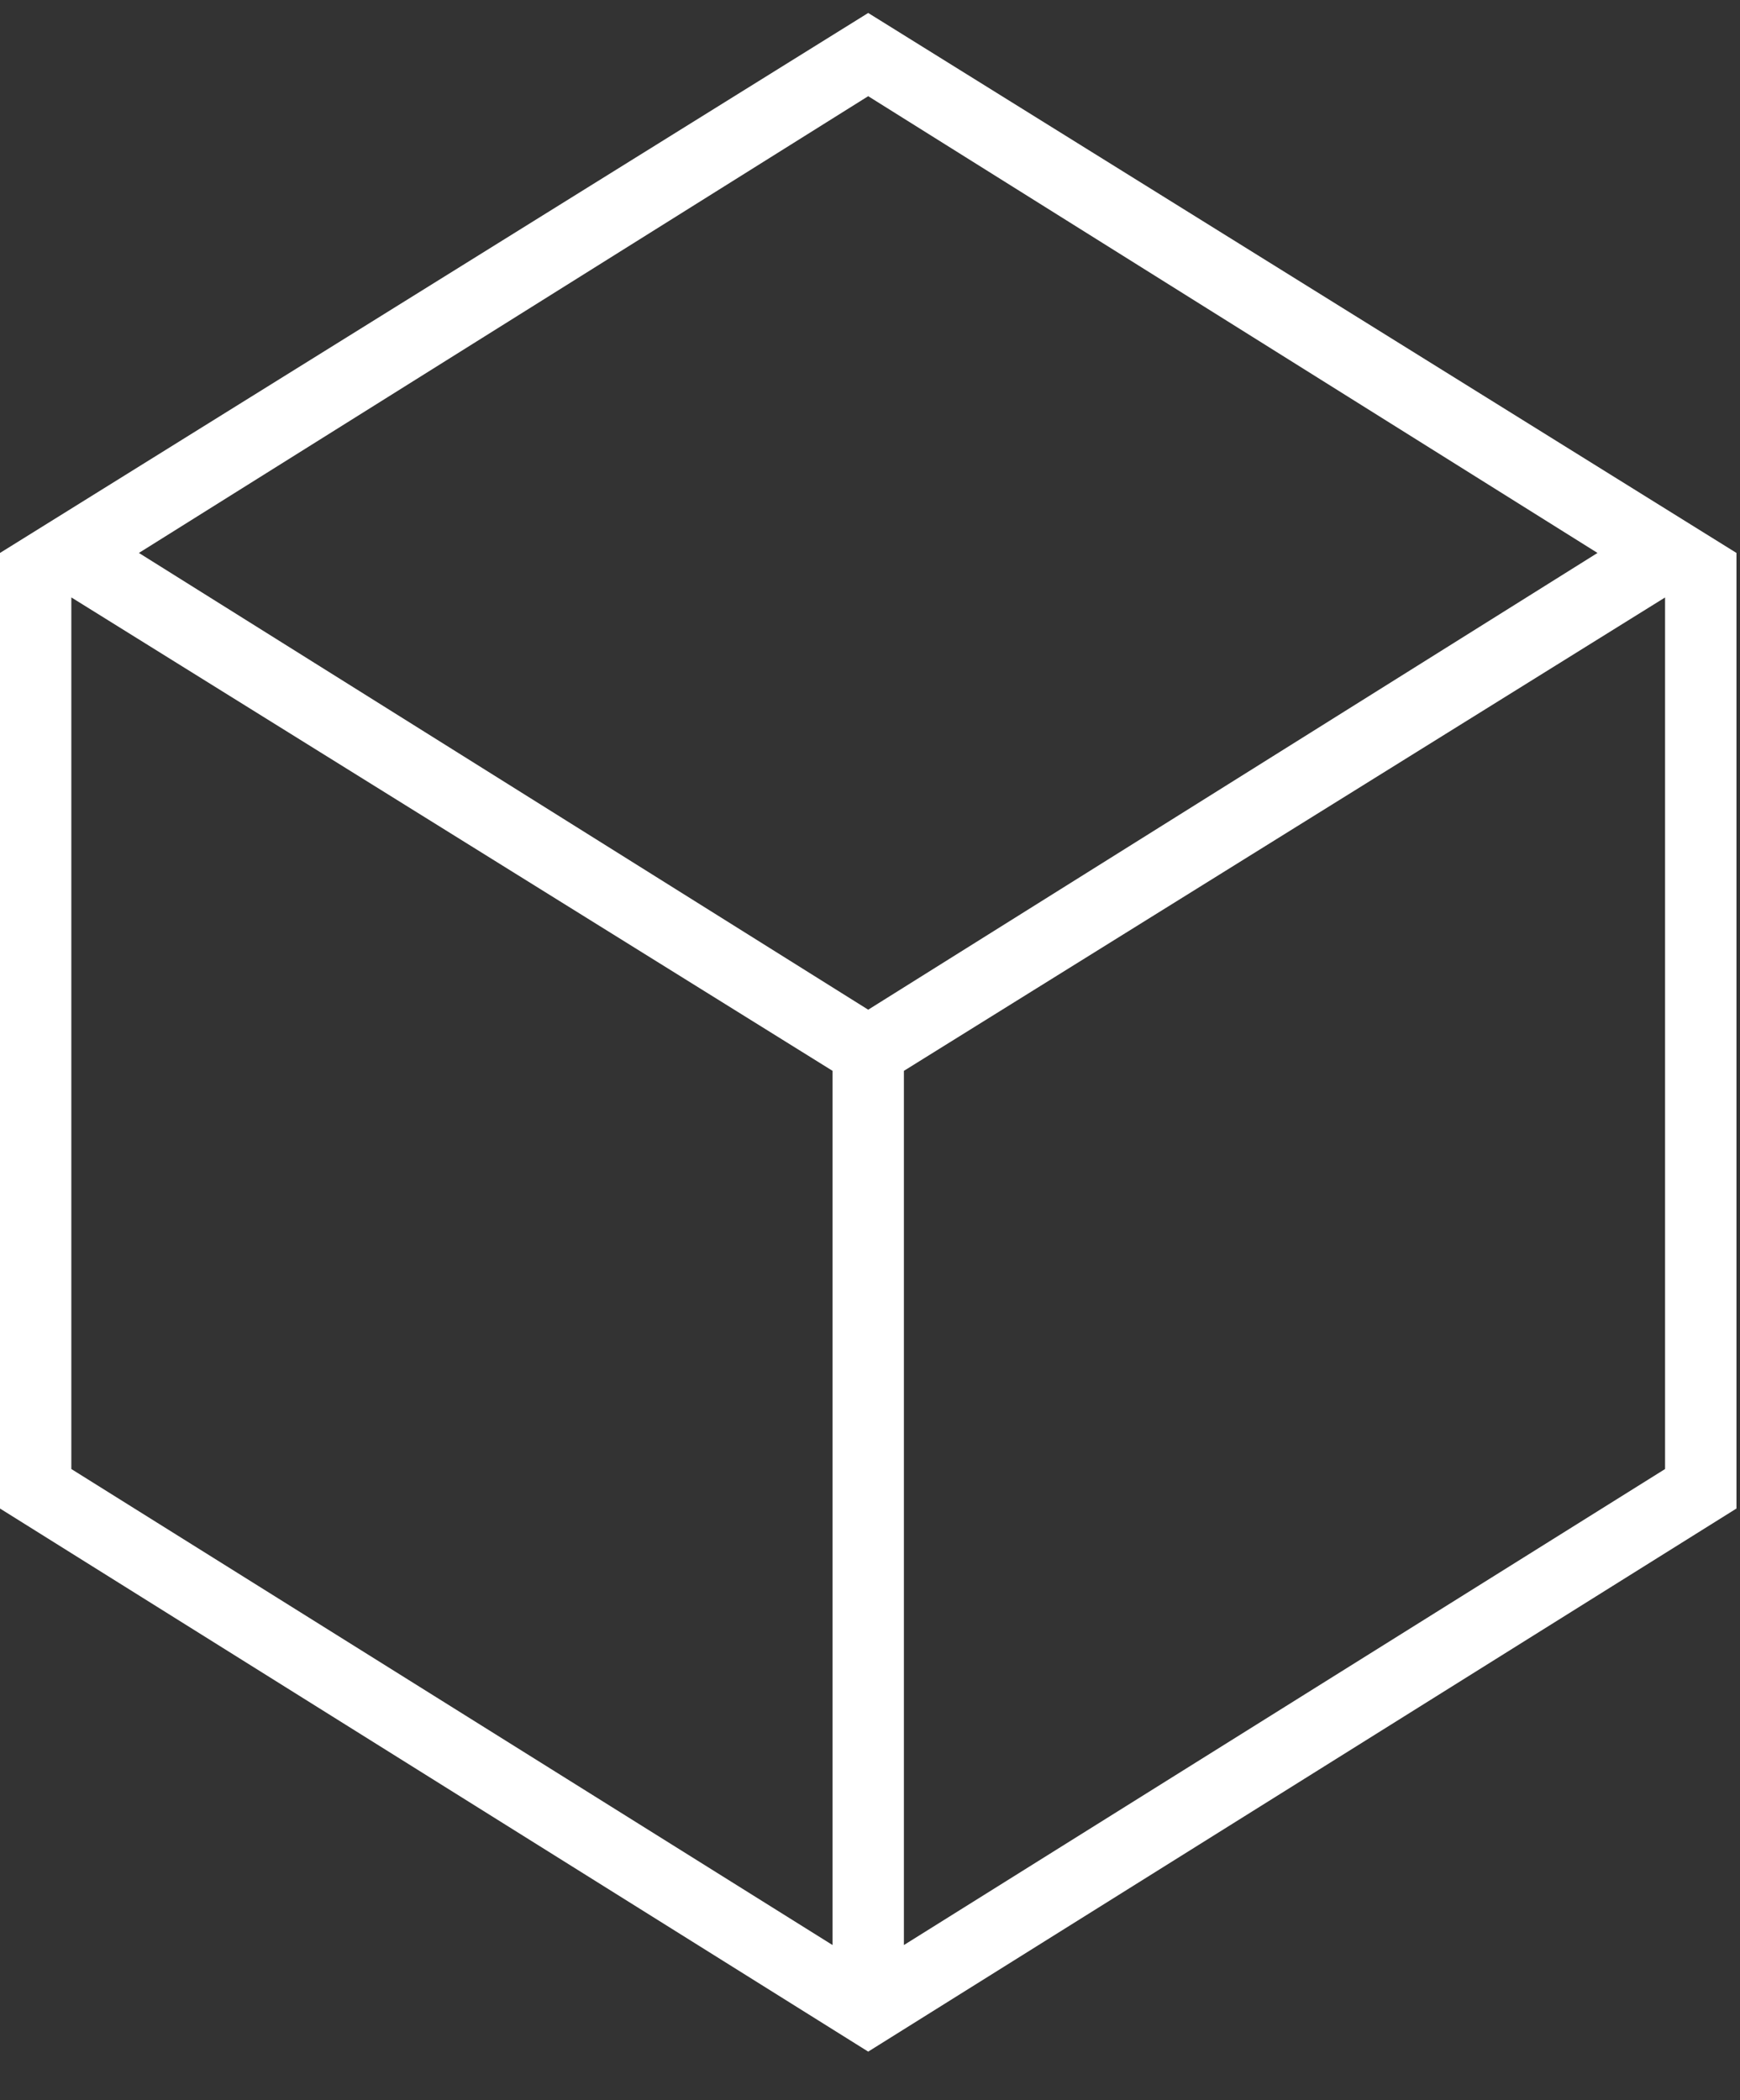
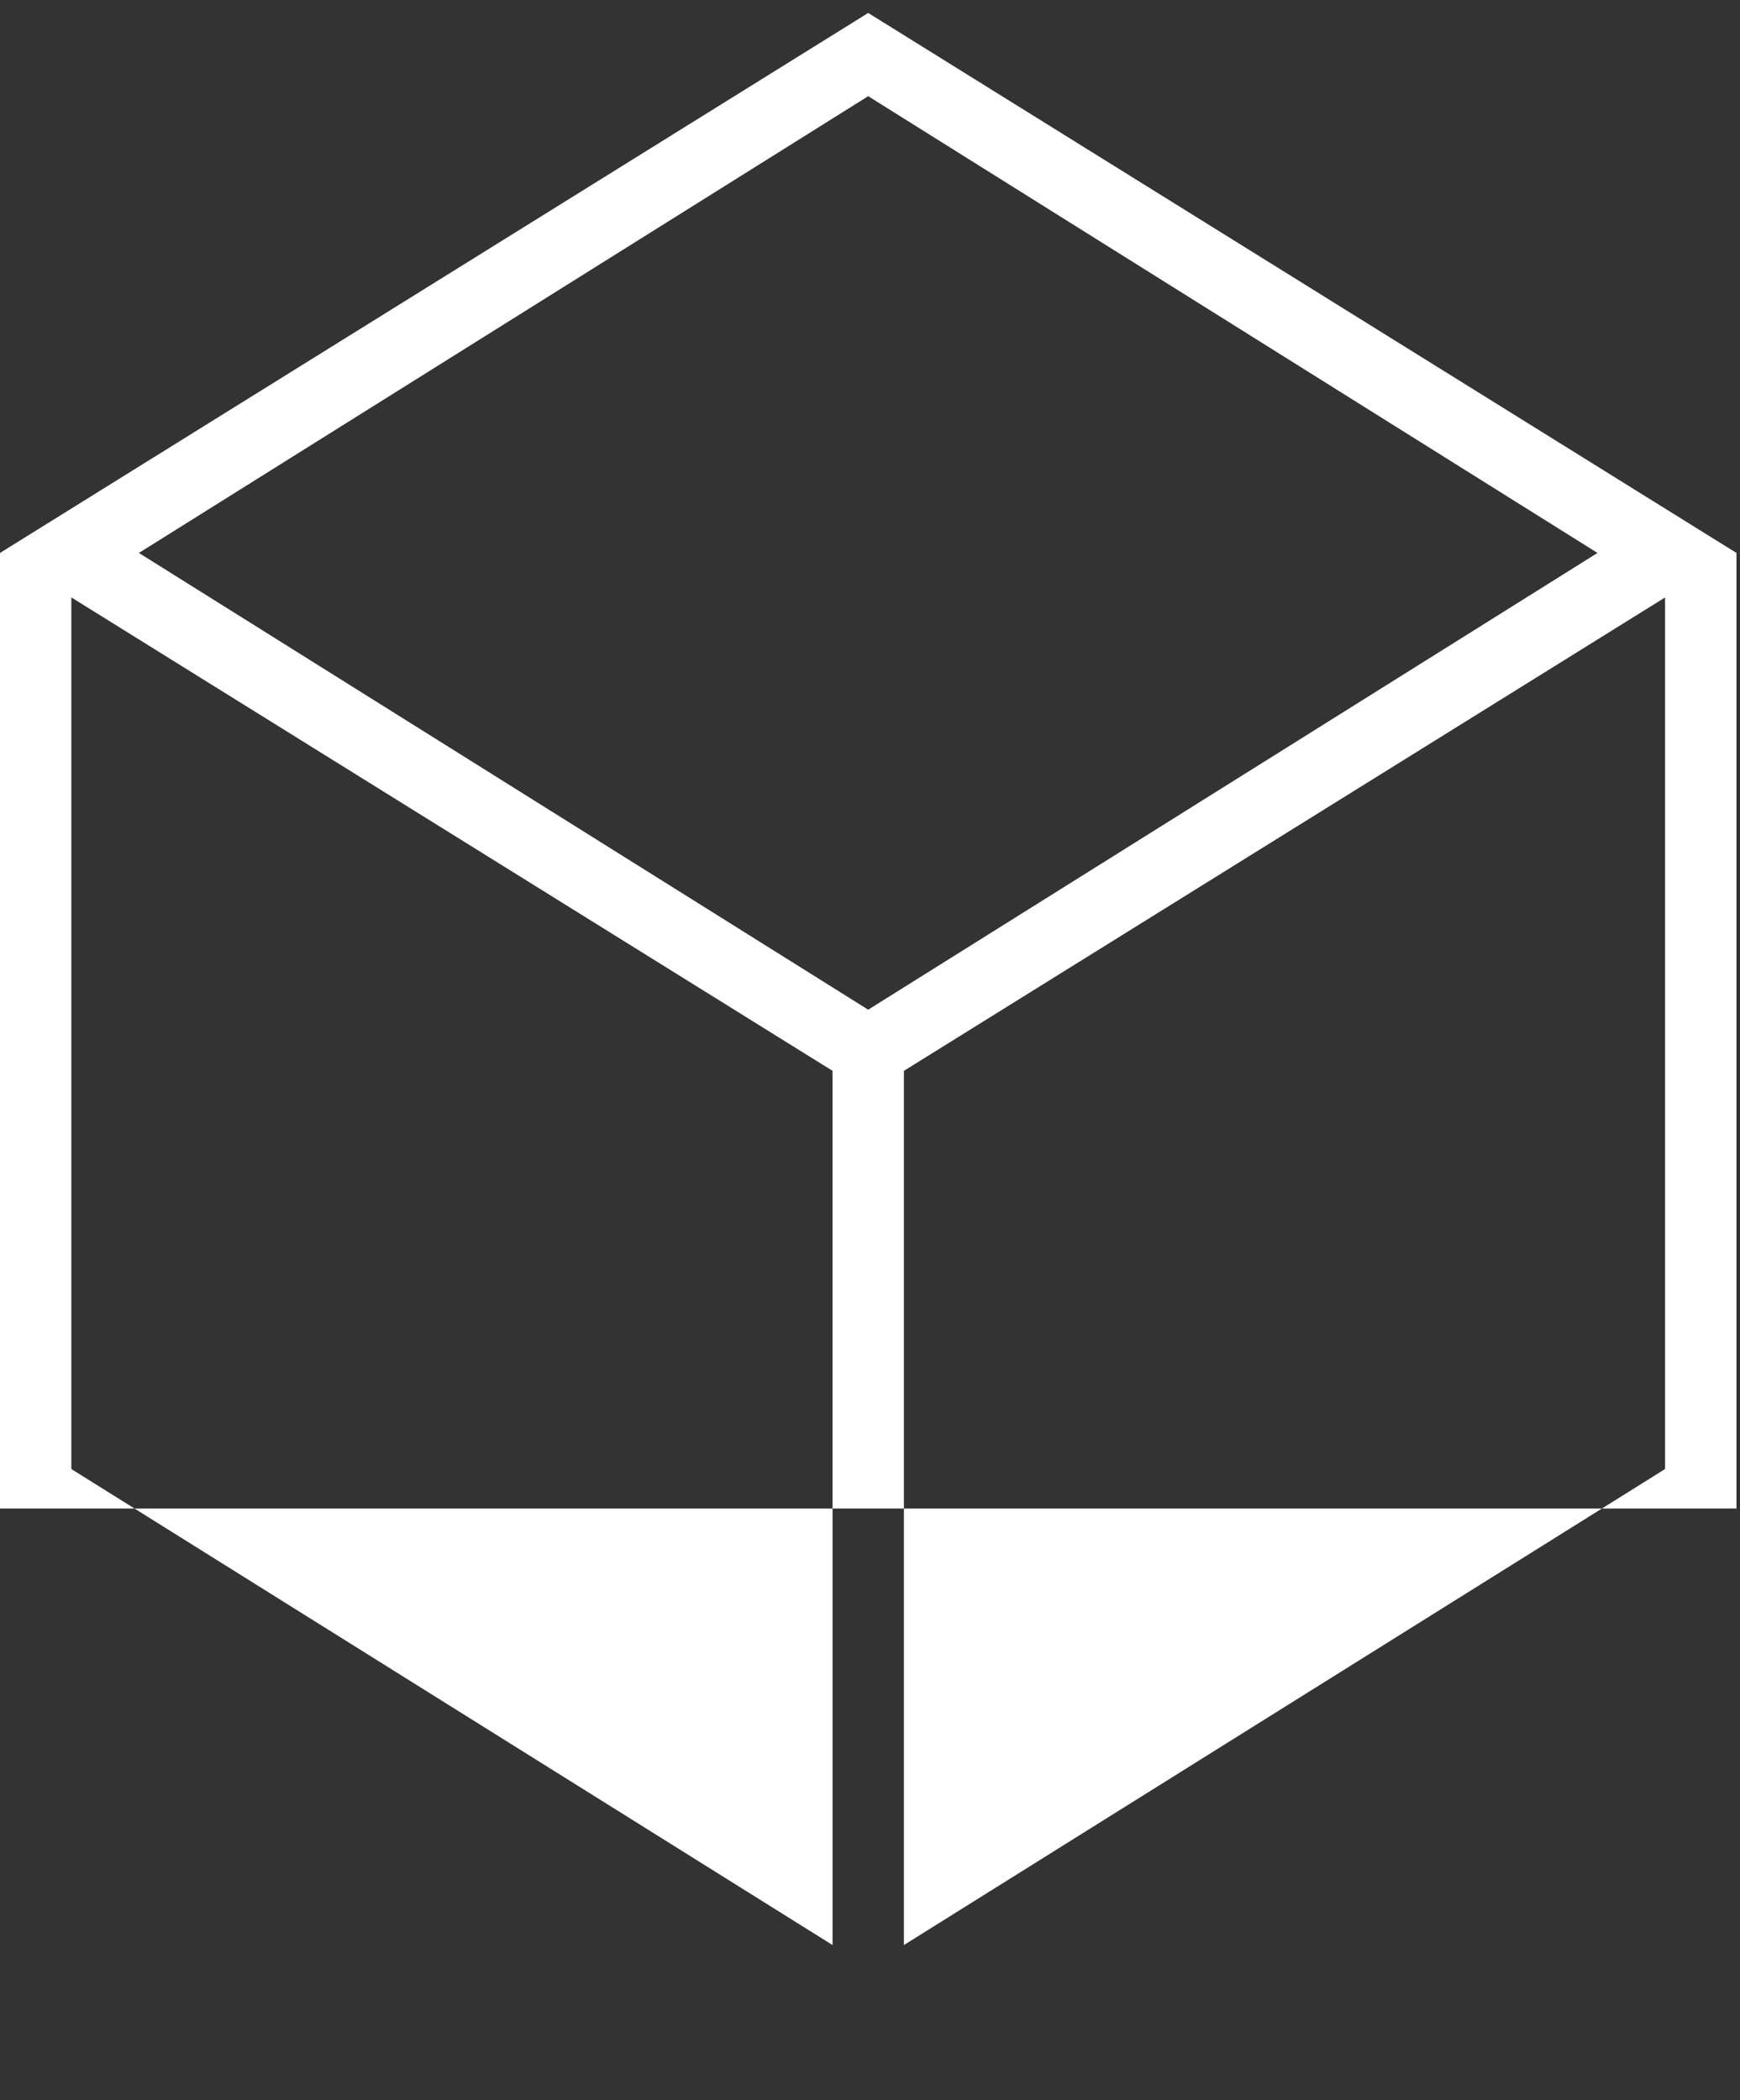
<svg xmlns="http://www.w3.org/2000/svg" width="29" height="35" viewBox="0 0 29 35" fill="none">
  <rect x="0" y="0" width="29" height="35" fill="#333333" stroke="none" />
-   <path d="M14.47 0.216L0 9.215V25.14L14.47 34.191L28.941 25.14V9.215L14.47 0.216ZM14.47 1.603L26.625 9.215L14.47 16.827L2.315 9.215L14.47 1.603ZM1.189 9.956L13.876 17.846V32.415L1.189 24.482V9.956ZM27.751 24.482L15.065 32.415V17.846L27.751 9.957V24.482Z" fill="white" />
+   <path d="M14.47 0.216L0 9.215V25.14L28.941 25.14V9.215L14.47 0.216ZM14.47 1.603L26.625 9.215L14.47 16.827L2.315 9.215L14.47 1.603ZM1.189 9.956L13.876 17.846V32.415L1.189 24.482V9.956ZM27.751 24.482L15.065 32.415V17.846L27.751 9.957V24.482Z" fill="white" />
</svg>